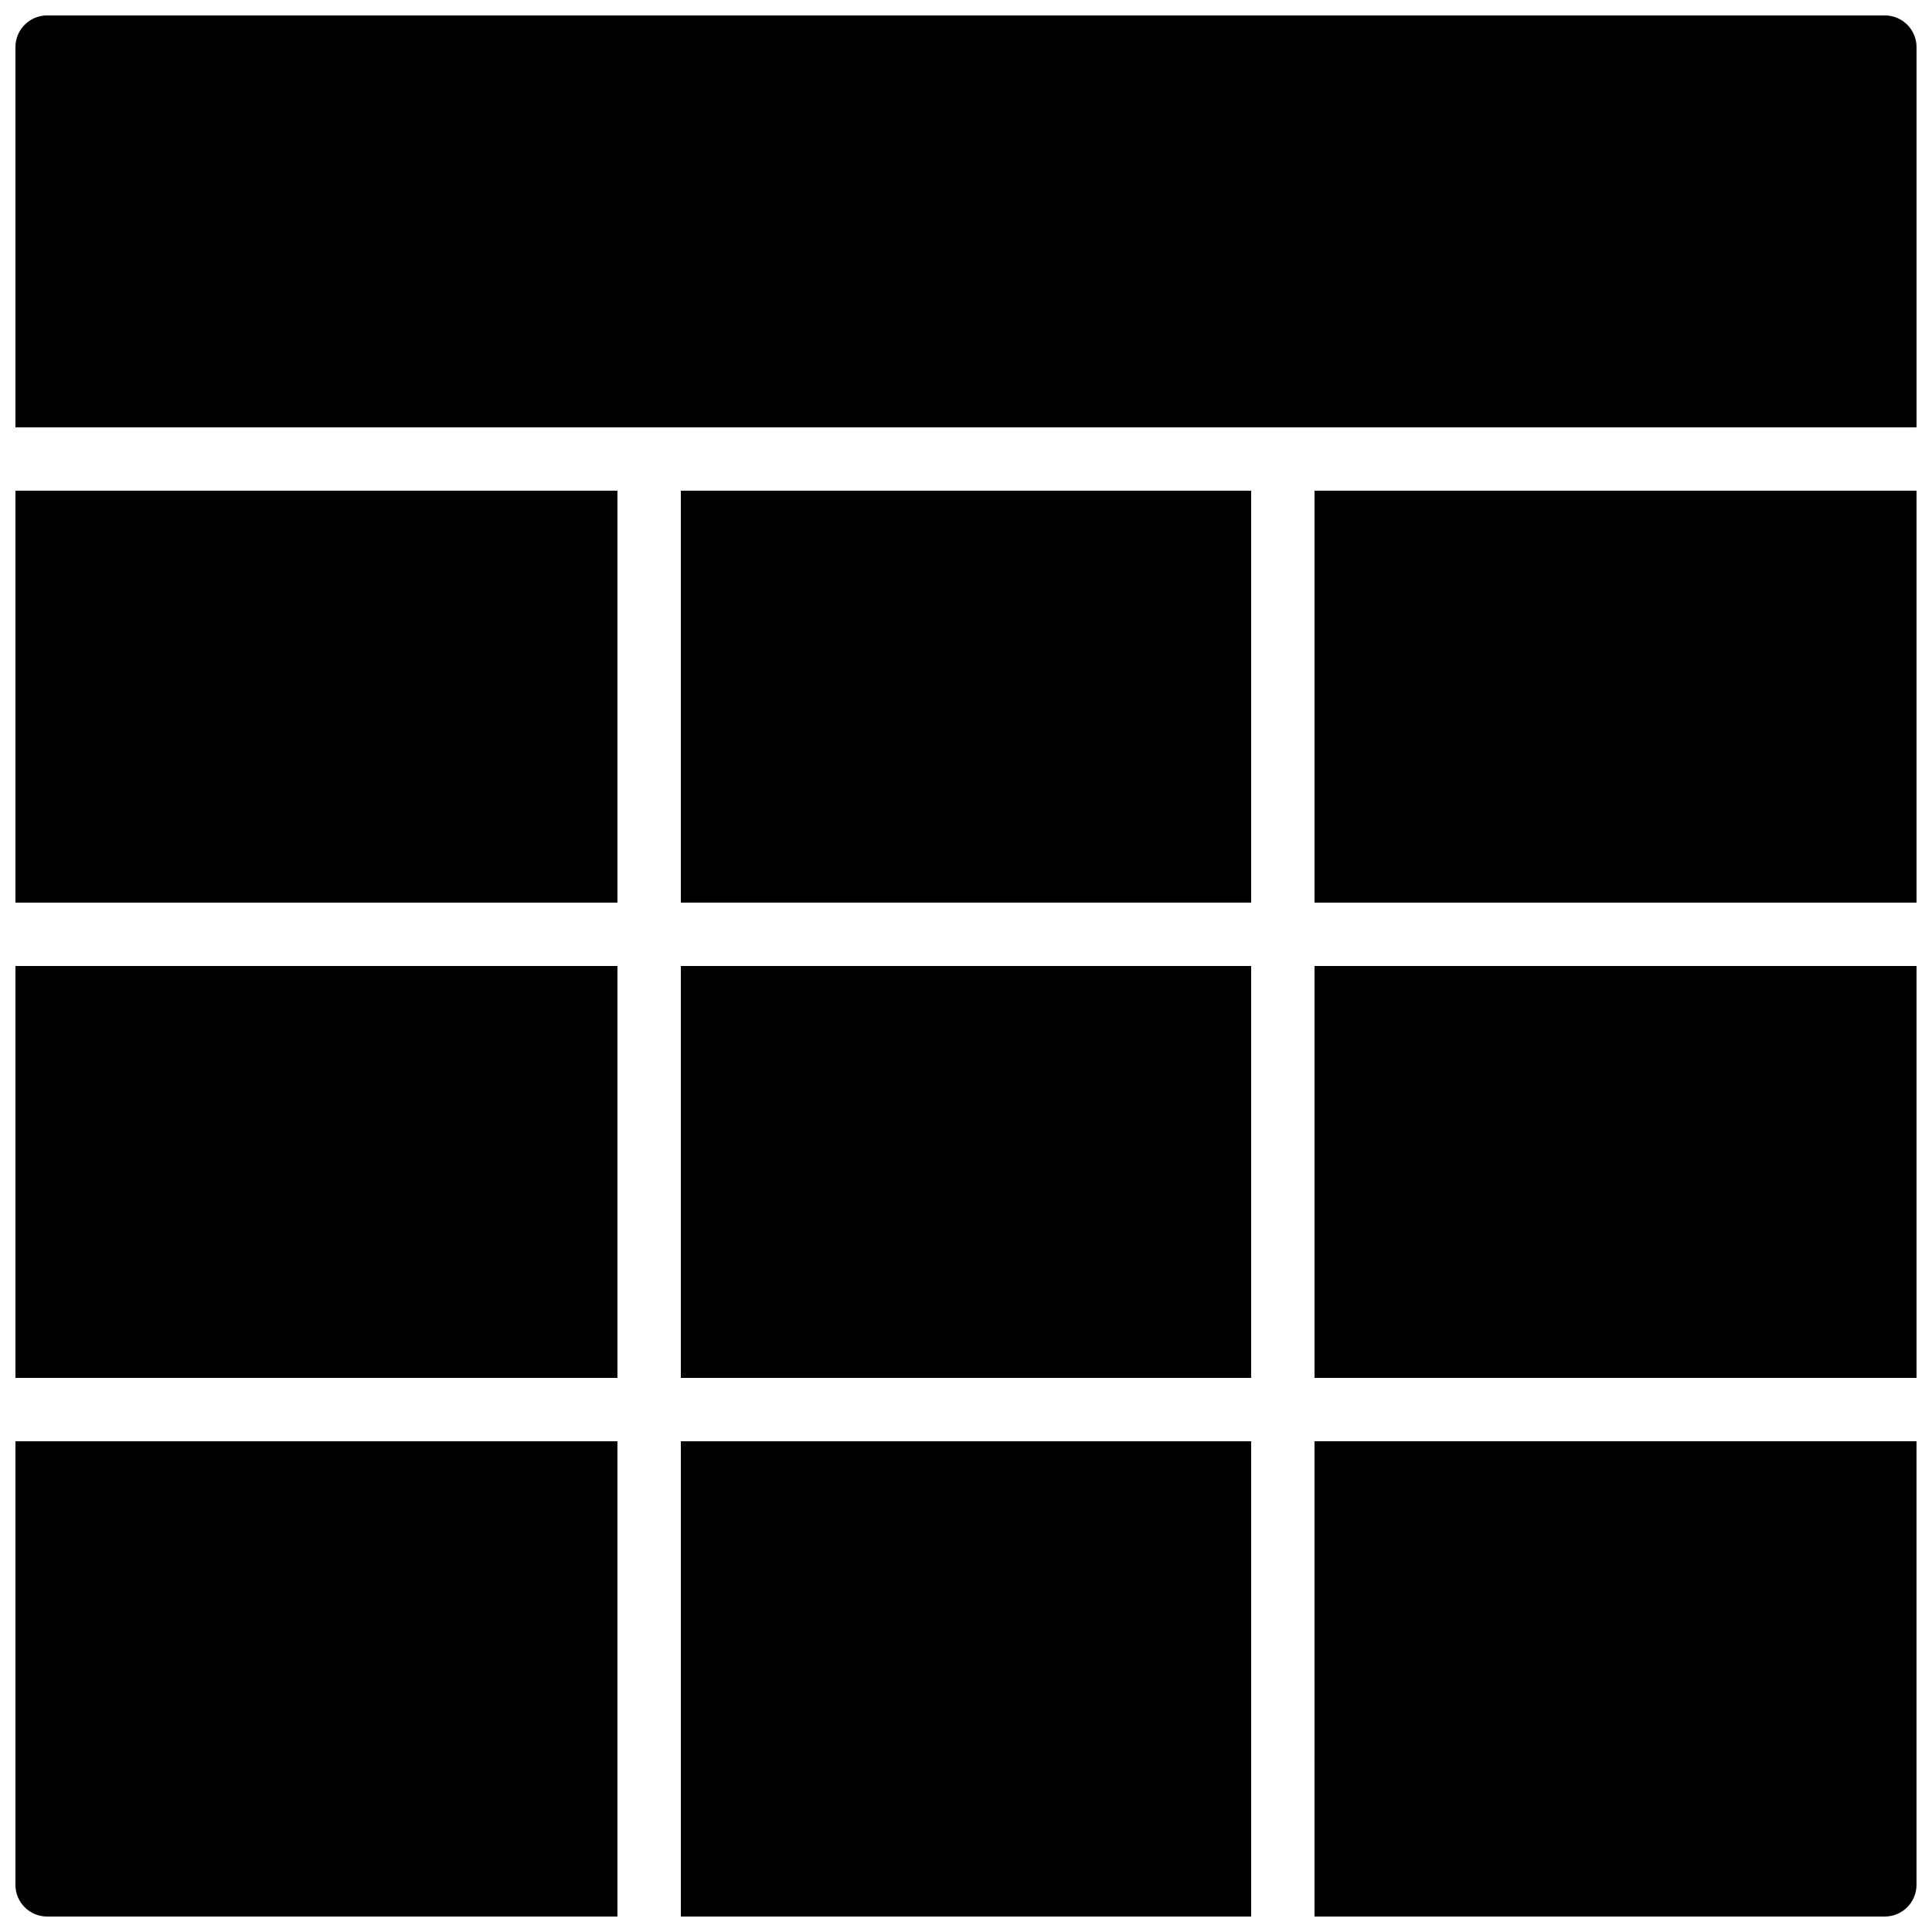
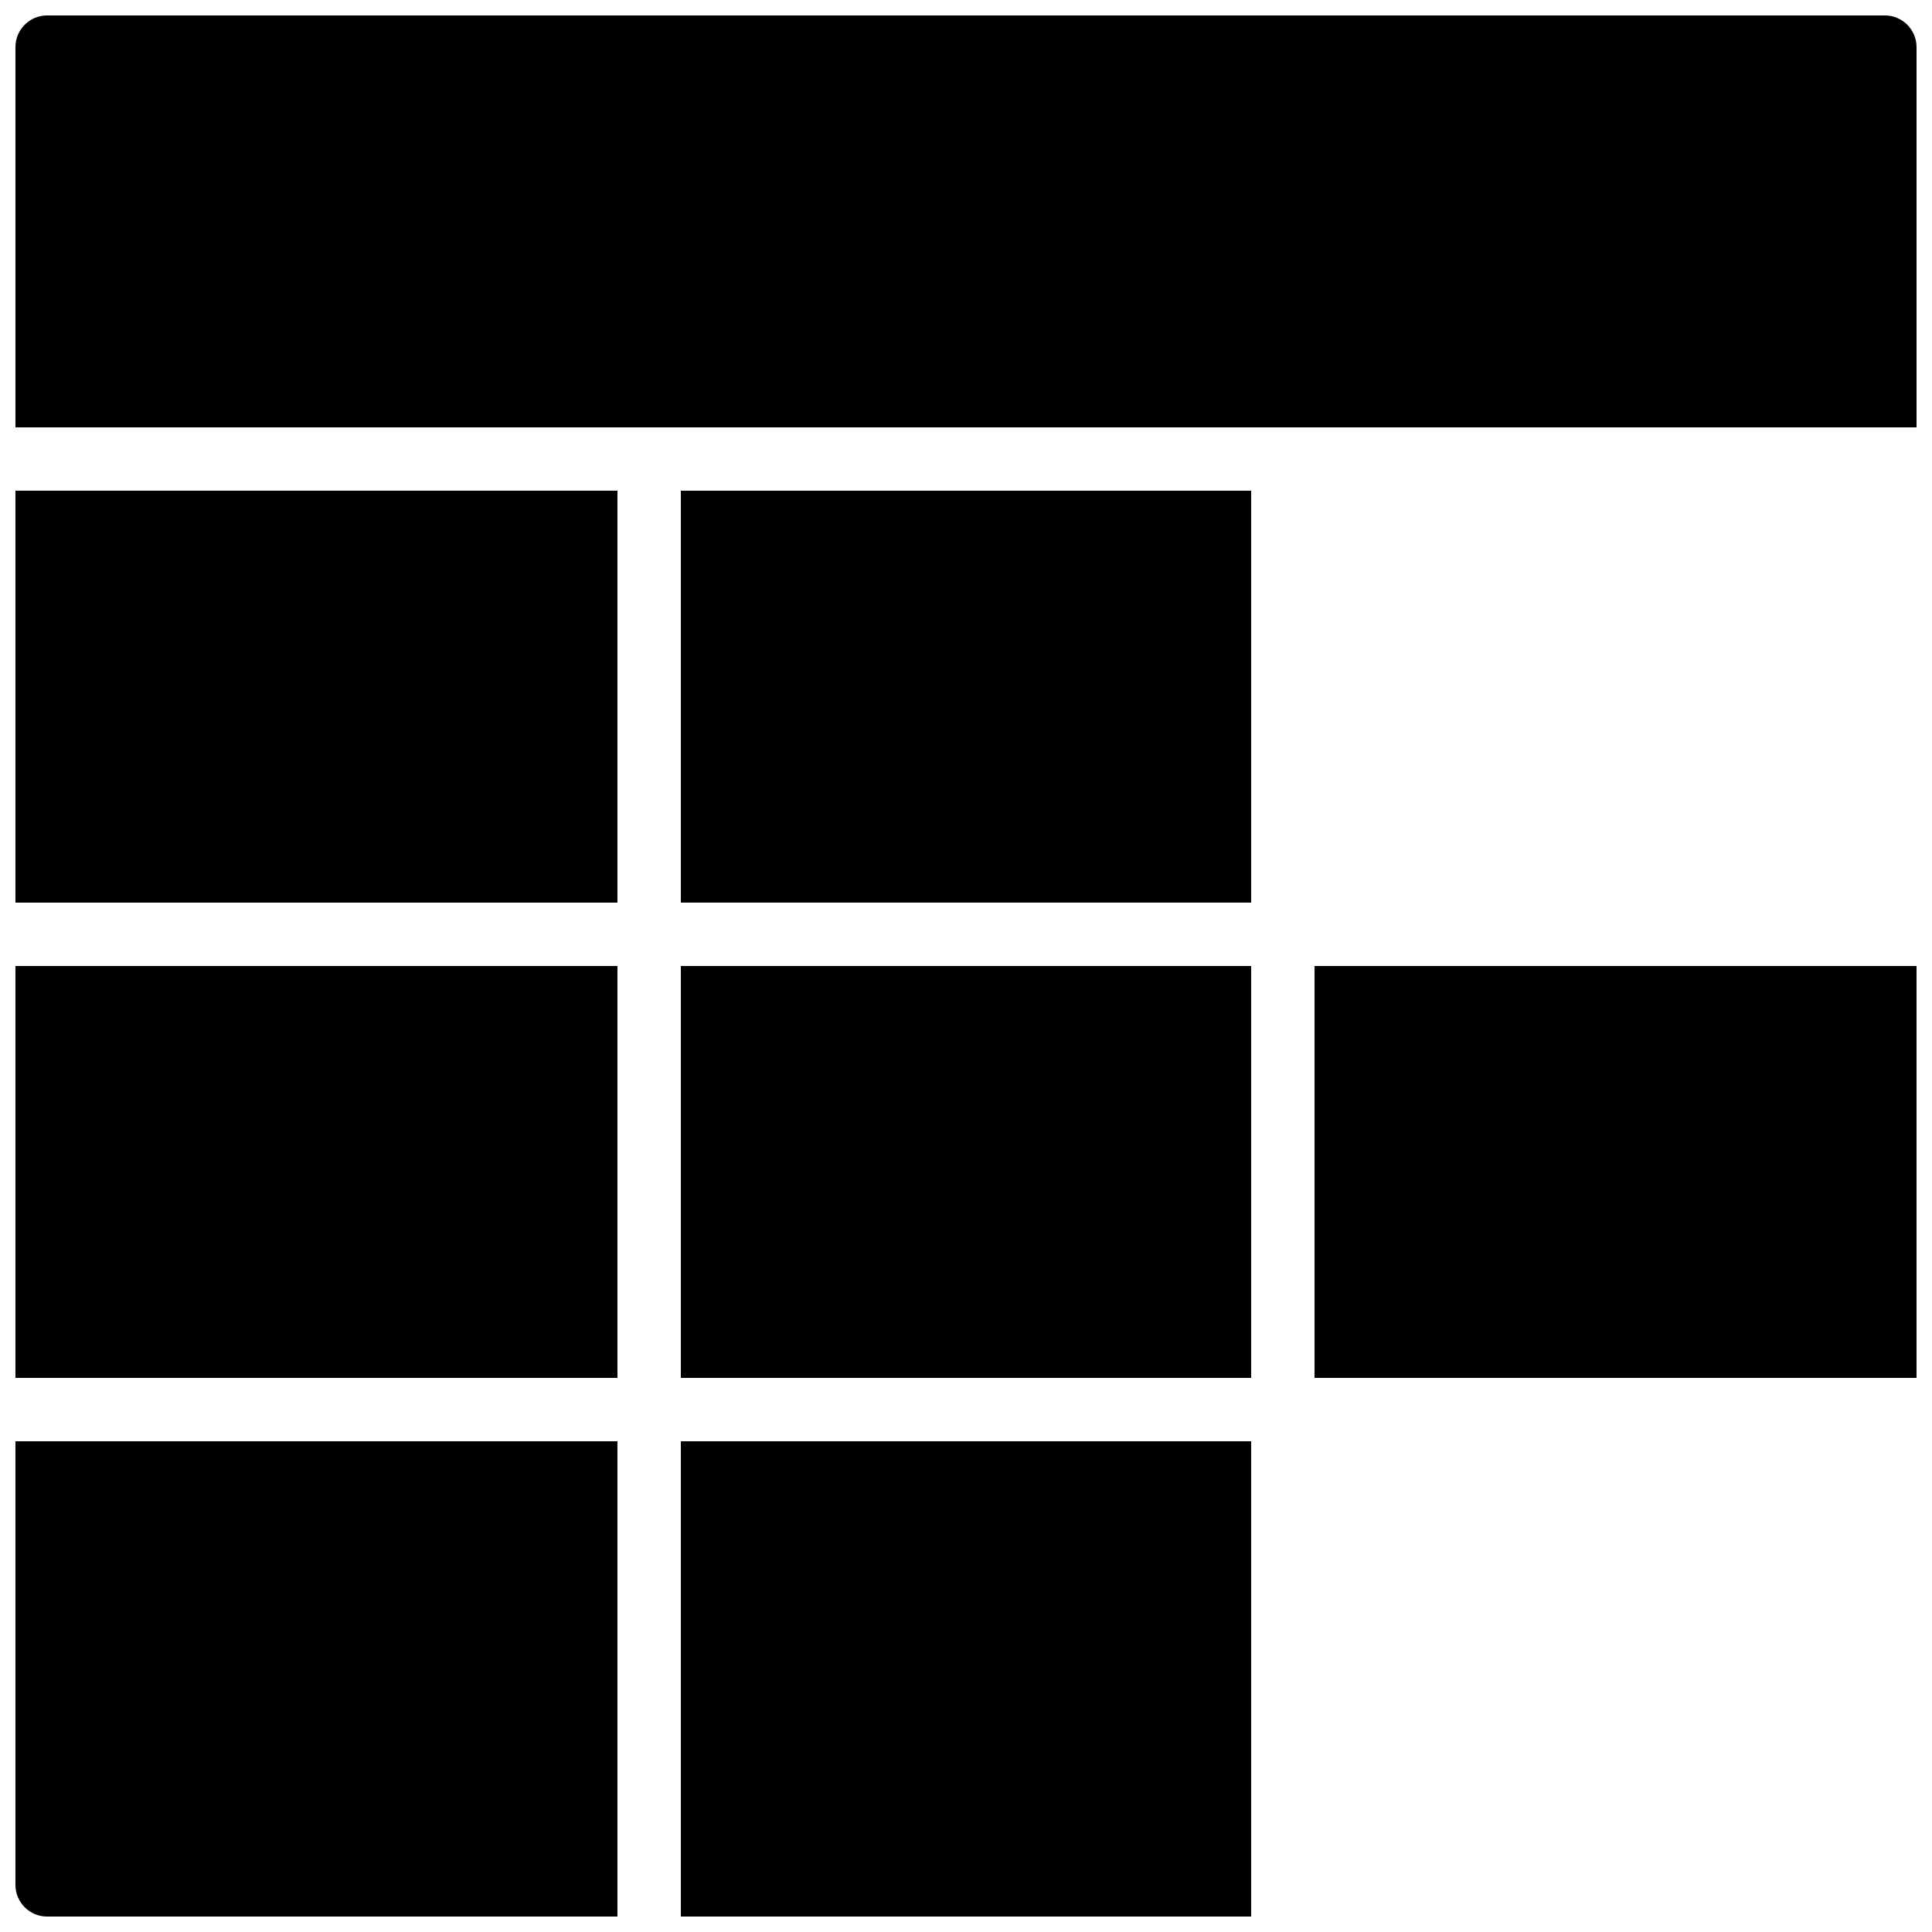
<svg xmlns="http://www.w3.org/2000/svg" width="800px" height="800px" version="1.1" viewBox="144 144 512 512">
  <defs>
    <clipPath id="h">
-       <path d="m492 274h159.9v110h-159.9z" />
+       <path d="m492 274h159.9v110z" />
    </clipPath>
    <clipPath id="g">
      <path d="m148.09 274h159.91v110h-159.91z" />
    </clipPath>
    <clipPath id="f">
      <path d="m148.09 400h159.91v110h-159.91z" />
    </clipPath>
    <clipPath id="e">
      <path d="m492 400h159.9v110h-159.9z" />
    </clipPath>
    <clipPath id="d">
      <path d="m492 525h159.9v126.9h-159.9z" />
    </clipPath>
    <clipPath id="c">
      <path d="m324 525h152v126.9h-152z" />
    </clipPath>
    <clipPath id="b">
      <path d="m148.09 148.09h503.81v109.91h-503.81z" />
    </clipPath>
    <clipPath id="a">
      <path d="m148.09 525h159.91v126.9h-159.91z" />
    </clipPath>
  </defs>
  <g clip-path="url(#h)">
-     <path d="m492.36 383.2h159.54v-109.16h-159.54z" fill-rule="evenodd" />
-   </g>
+     </g>
  <path d="m324.43 383.2h151.14v-109.16h-151.14z" fill-rule="evenodd" />
  <g clip-path="url(#g)">
    <path d="m148.09 383.2h159.54v-109.16h-159.54z" fill-rule="evenodd" />
  </g>
  <path d="m324.43 509.16h151.14v-109.16h-151.14z" fill-rule="evenodd" />
  <g clip-path="url(#f)">
    <path d="m148.09 509.16h159.54v-109.16h-159.54z" fill-rule="evenodd" />
  </g>
  <g clip-path="url(#e)">
    <path d="m492.36 509.16h159.54v-109.16h-159.54z" fill-rule="evenodd" />
  </g>
  <g clip-path="url(#d)">
-     <path d="m492.36 651.9h151.14c4.633 0 8.395-3.762 8.395-8.395v-117.56h-159.54z" fill-rule="evenodd" />
-   </g>
+     </g>
  <g clip-path="url(#c)">
    <path d="m324.43 651.9h151.14v-125.95h-151.14z" fill-rule="evenodd" />
  </g>
  <g clip-path="url(#b)">
    <path d="m643.51 148.09h-487.02c-4.637 0-8.398 3.762-8.398 8.398v100.76h503.81v-100.76c0-4.637-3.762-8.398-8.395-8.398" fill-rule="evenodd" />
  </g>
  <g clip-path="url(#a)">
    <path d="m148.09 643.51c0 4.633 3.762 8.395 8.398 8.395h151.14v-125.95h-159.54z" fill-rule="evenodd" />
  </g>
</svg>